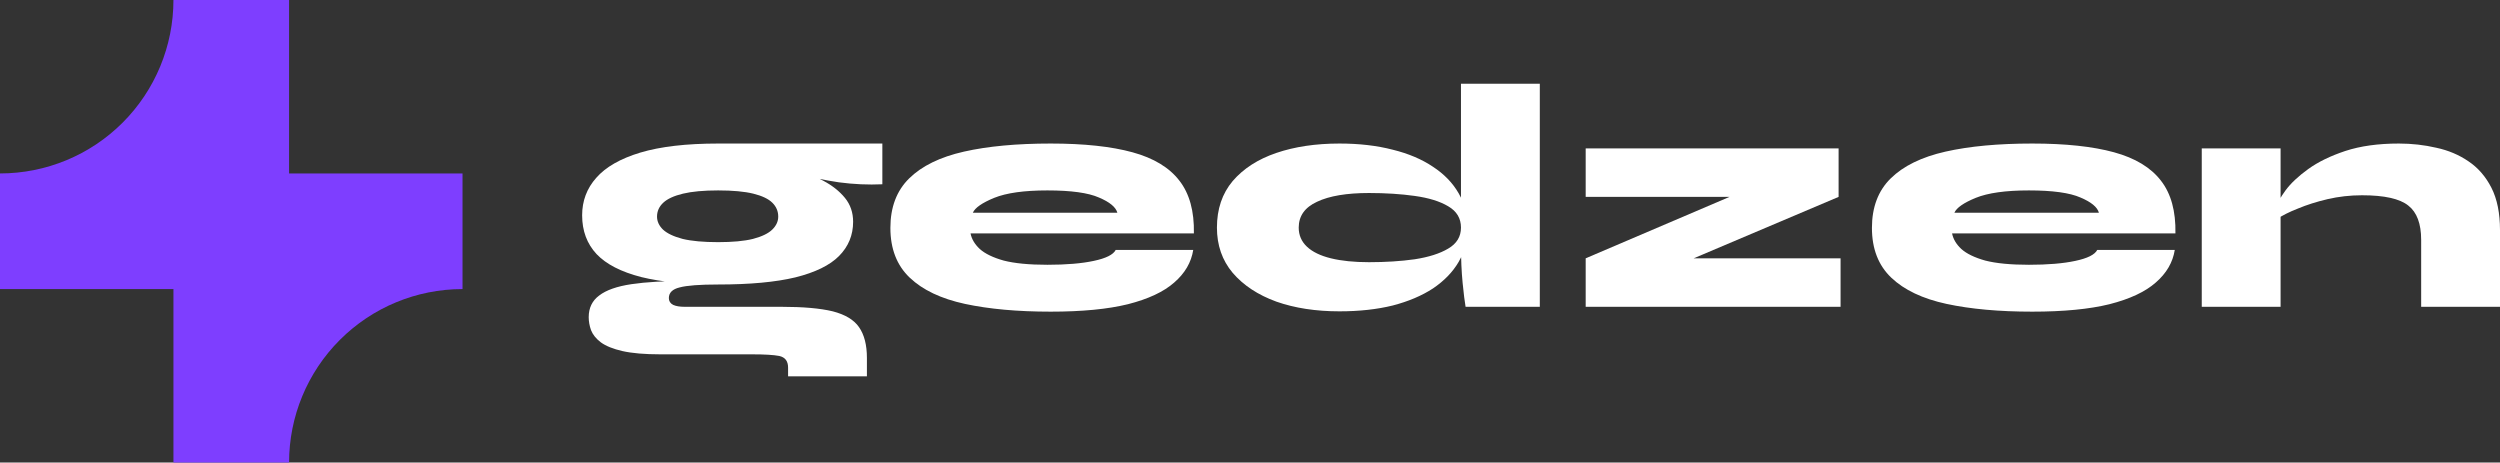
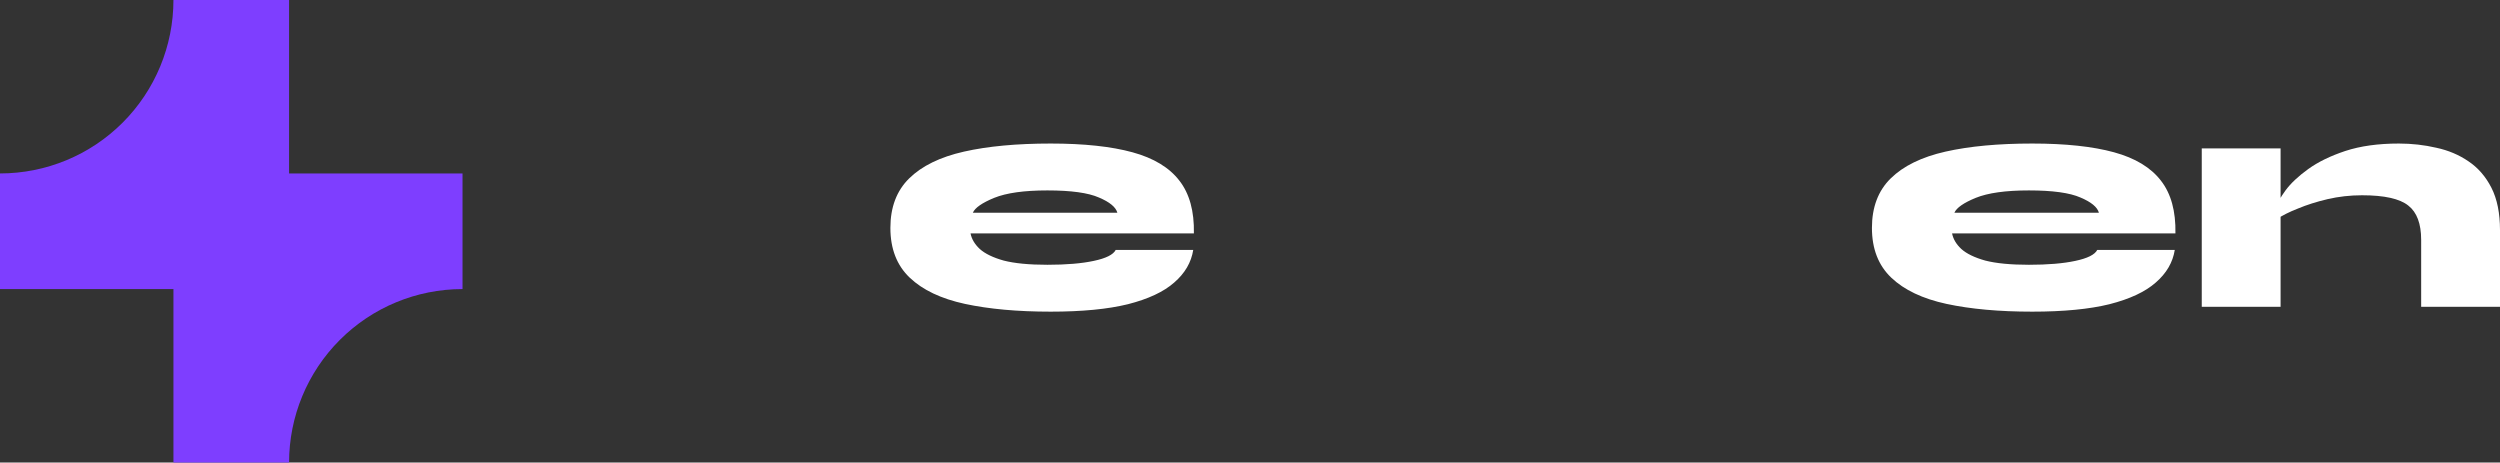
<svg xmlns="http://www.w3.org/2000/svg" width="627" height="116" viewBox="0 0 627 116" fill="none">
  <rect x="0" y="0" width="627" height="116" fill="#333333" stroke="none" />
  <path d="M0 43.5C11.537 43.5 22.601 38.917 30.759 30.759C38.917 22.601 43.5 11.537 43.5 1.26763e-06L72.5 0V43.5H116V72.5C104.463 72.5 93.399 77.083 85.241 85.241C77.083 93.399 72.5 104.463 72.5 116L43.5 116V72.5H1.26763e-06L0 43.5Z" fill="#7E3EFF" />
-   <path d="M180.105 71.353C172.306 71.353 165.881 70.731 160.828 69.487C155.776 68.19 152.041 66.271 149.625 63.731C147.208 61.136 146 57.893 146 54.001C146 50.379 147.181 47.244 149.542 44.595C151.904 41.892 155.583 39.784 160.581 38.271C165.634 36.757 172.141 36 180.105 36C181.697 36 183.317 36 184.965 36C186.613 36 188.233 36 189.825 36H221.294V46.217C217.724 46.379 214.1 46.217 210.42 45.73C206.795 45.19 203.445 44.487 200.37 43.622L199.464 42.406C201.935 43.163 204.269 44.136 206.466 45.325C208.718 46.514 210.53 47.947 211.903 49.622C213.276 51.298 213.962 53.298 213.962 55.622C213.962 58.974 212.782 61.839 210.42 64.217C208.113 66.541 204.461 68.325 199.464 69.569C194.521 70.758 188.068 71.353 180.105 71.353ZM197.651 94.38V92.191C197.651 90.569 196.91 89.596 195.427 89.272C193.999 89.001 191.72 88.866 188.59 88.866H165.606C161.707 88.866 158.549 88.596 156.133 88.055C153.771 87.515 151.959 86.785 150.696 85.866C149.487 84.947 148.664 83.92 148.224 82.785C147.84 81.704 147.648 80.623 147.648 79.542C147.648 77.217 148.526 75.407 150.284 74.109C152.041 72.758 154.732 71.812 158.357 71.271C161.981 70.731 166.595 70.461 172.196 70.461L180.105 71.353C175.492 71.353 172.279 71.596 170.466 72.082C168.654 72.515 167.748 73.407 167.748 74.758C167.748 75.515 168.105 76.082 168.819 76.461C169.533 76.785 170.494 76.947 171.702 76.947H196.004C201.441 76.947 205.724 77.326 208.855 78.082C211.985 78.893 214.182 80.218 215.445 82.055C216.763 83.947 217.422 86.515 217.422 89.758V94.38H197.651ZM180.105 60.731C183.729 60.731 186.64 60.46 188.837 59.92C191.089 59.325 192.709 58.541 193.697 57.568C194.686 56.595 195.18 55.514 195.18 54.325C195.18 52.974 194.686 51.812 193.697 50.839C192.709 49.865 191.116 49.109 188.919 48.568C186.722 48.028 183.784 47.757 180.105 47.757C176.48 47.757 173.542 48.028 171.29 48.568C169.039 49.109 167.391 49.865 166.348 50.839C165.304 51.812 164.782 52.974 164.782 54.325C164.782 55.514 165.277 56.595 166.265 57.568C167.309 58.541 168.956 59.325 171.208 59.92C173.46 60.46 176.425 60.731 180.105 60.731Z" fill="white" />
  <path d="M279.822 62.677H299.263C298.769 65.812 297.176 68.542 294.485 70.866C291.849 73.19 287.977 75.001 282.87 76.299C277.817 77.542 271.364 78.163 263.511 78.163C255.218 78.163 248.051 77.515 242.01 76.217C236.024 74.92 231.411 72.731 228.171 69.65C224.93 66.569 223.31 62.406 223.31 57.163C223.31 51.974 224.876 47.838 228.006 44.757C231.191 41.622 235.777 39.379 241.763 38.027C247.749 36.676 254.999 36 263.511 36C271.859 36 278.696 36.73 284.023 38.19C289.35 39.649 293.277 42.028 295.803 45.325C298.33 48.568 299.538 52.974 299.428 58.541H243.411C243.685 59.947 244.454 61.244 245.717 62.433C247.035 63.623 249.04 64.596 251.731 65.352C254.477 66.055 258.129 66.406 262.687 66.406C267.41 66.406 271.282 66.082 274.303 65.433C277.378 64.785 279.218 63.866 279.822 62.677ZM262.687 47.757C256.866 47.757 252.417 48.379 249.342 49.622C246.321 50.865 244.537 52.109 243.987 53.352H280.234C279.849 51.947 278.312 50.676 275.621 49.541C272.93 48.352 268.619 47.757 262.687 47.757Z" fill="white" />
-   <path d="M335.933 78.082C330.002 78.082 324.73 77.272 320.117 75.65C315.503 73.974 311.851 71.569 309.16 68.433C306.524 65.298 305.206 61.514 305.206 57.082C305.206 52.433 306.524 48.541 309.16 45.406C311.851 42.271 315.503 39.919 320.117 38.352C324.73 36.784 330.002 36 335.933 36C340.876 36 345.325 36.514 349.279 37.541C353.233 38.514 356.61 39.946 359.411 41.838C362.212 43.676 364.354 45.892 365.837 48.487C367.32 51.082 368.061 53.947 368.061 57.082C368.061 60.217 367.32 63.082 365.837 65.677C364.354 68.217 362.212 70.433 359.411 72.326C356.61 74.163 353.233 75.596 349.279 76.623C345.325 77.596 340.876 78.082 335.933 78.082ZM343.347 65.758C347.521 65.758 351.338 65.514 354.798 65.028C358.313 64.487 361.114 63.596 363.201 62.352C365.343 61.109 366.413 59.352 366.413 57.082C366.413 54.758 365.343 52.974 363.201 51.73C361.114 50.487 358.313 49.622 354.798 49.136C351.338 48.649 347.521 48.406 343.347 48.406C337.746 48.406 333.407 49.136 330.332 50.595C327.256 52.001 325.718 54.163 325.718 57.082C325.718 58.974 326.405 60.568 327.778 61.866C329.151 63.163 331.155 64.136 333.792 64.785C336.428 65.433 339.613 65.758 343.347 65.758ZM366.413 21H386.184V76.947H367.567C367.347 75.704 367.1 73.704 366.825 70.947C366.551 68.136 366.413 65.001 366.413 61.541V21Z" fill="white" />
-   <path d="M461.12 49.379L416.554 68.271L415.812 64.785H461.615V76.947H397.689V64.785L441.926 45.892L442.668 49.379H397.689V37.217H461.12V49.379Z" fill="white" />
  <path d="M525.992 62.677H545.434C544.939 65.812 543.347 68.542 540.656 70.866C538.02 73.19 534.148 75.001 529.04 76.299C523.988 77.542 517.535 78.163 509.681 78.163C501.389 78.163 494.222 77.515 488.181 76.217C482.194 74.92 477.581 72.731 474.341 69.65C471.101 66.569 469.481 62.406 469.481 57.163C469.481 51.974 471.046 47.838 474.176 44.757C477.361 41.622 481.947 39.379 487.933 38.027C493.92 36.676 501.169 36 509.681 36C518.029 36 524.866 36.73 530.194 38.19C535.521 39.649 539.447 42.028 541.974 45.325C544.5 48.568 545.708 52.974 545.598 58.541H489.581C489.856 59.947 490.624 61.244 491.888 62.433C493.206 63.623 495.21 64.596 497.901 65.352C500.647 66.055 504.299 66.406 508.858 66.406C513.581 66.406 517.452 66.082 520.473 65.433C523.548 64.785 525.388 63.866 525.992 62.677ZM508.858 47.757C503.036 47.757 498.588 48.379 495.512 49.622C492.492 50.865 490.707 52.109 490.158 53.352H526.404C526.02 51.947 524.482 50.676 521.791 49.541C519.1 48.352 514.789 47.757 508.858 47.757Z" fill="white" />
  <path d="M552.2 37.217H571.971V76.947H552.2V37.217ZM601.627 36C604.868 36 607.998 36.352 611.019 37.054C614.039 37.703 616.73 38.838 619.092 40.46C621.508 42.081 623.43 44.298 624.858 47.109C626.286 49.92 627 53.46 627 57.73V76.947H607.229V60.163C607.229 56.109 606.158 53.244 604.016 51.568C601.875 49.839 598.003 48.974 592.401 48.974C589.435 48.974 586.552 49.298 583.751 49.947C581.005 50.595 578.534 51.379 576.337 52.298C574.14 53.163 572.41 54.028 571.147 54.893L570.983 51.812C571.202 50.839 571.944 49.487 573.207 47.757C574.525 45.974 576.42 44.19 578.891 42.406C581.362 40.622 584.465 39.108 588.2 37.865C591.989 36.622 596.465 36 601.627 36Z" fill="white" />
</svg>